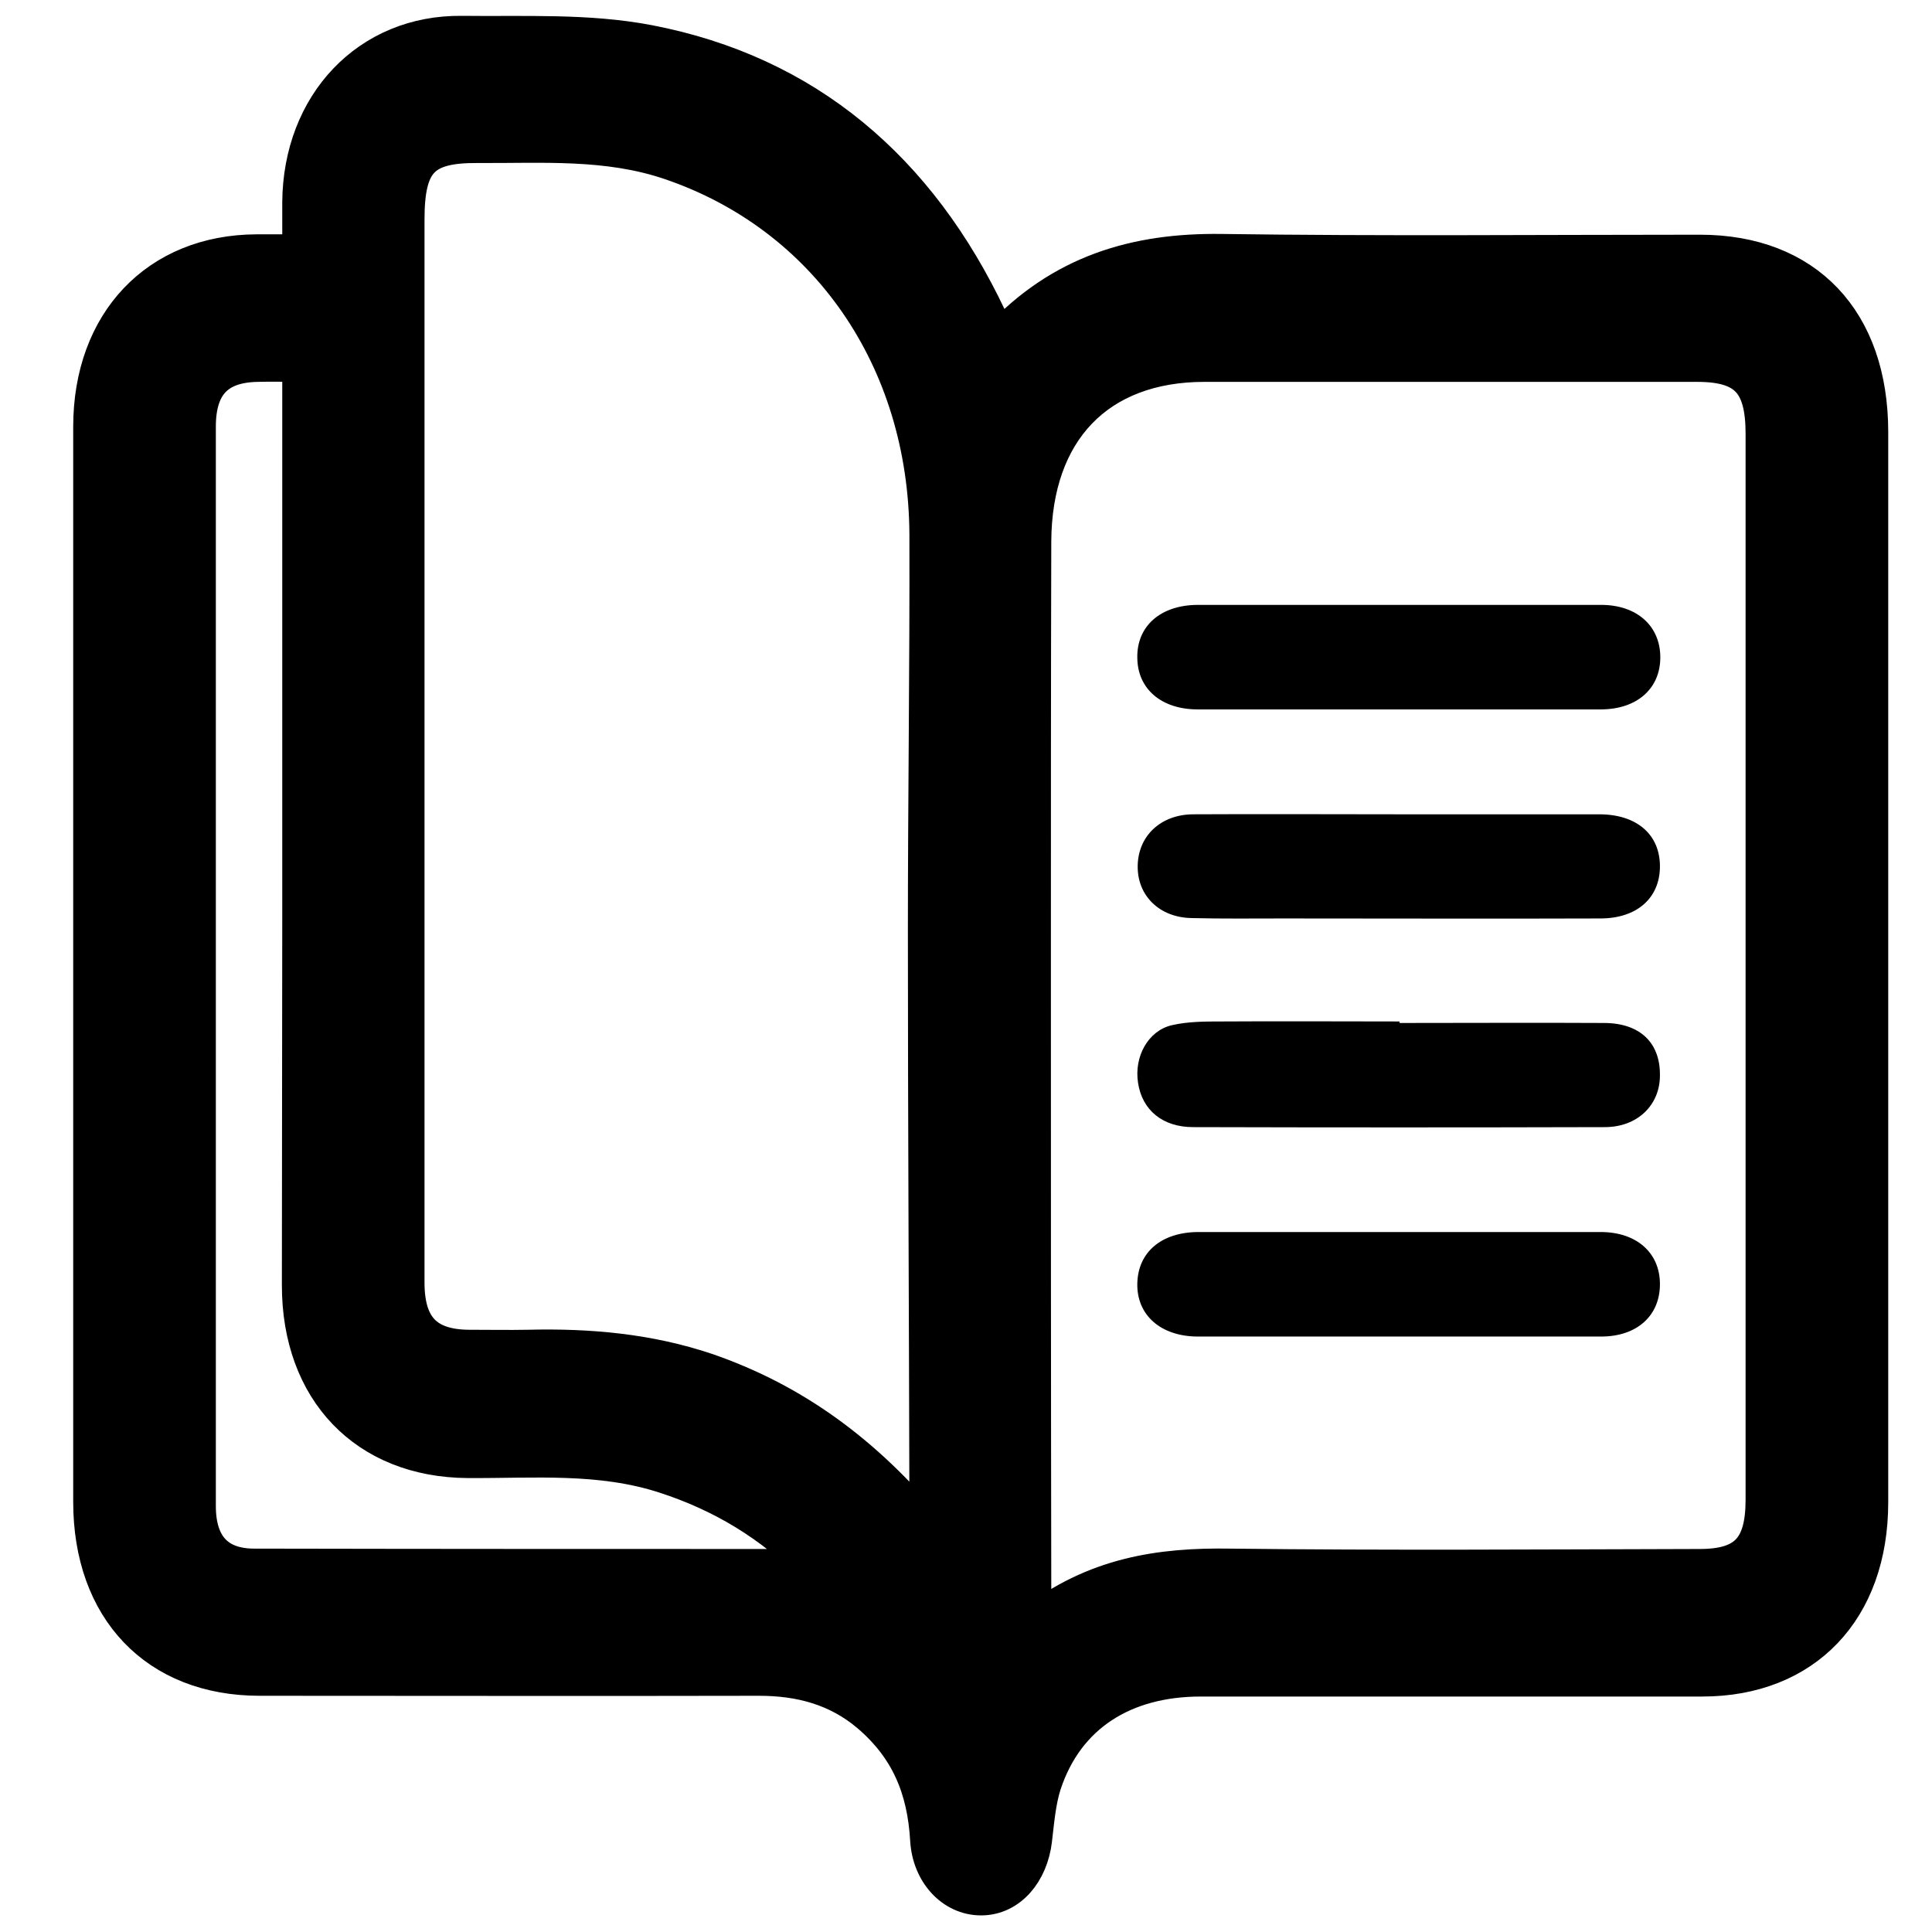
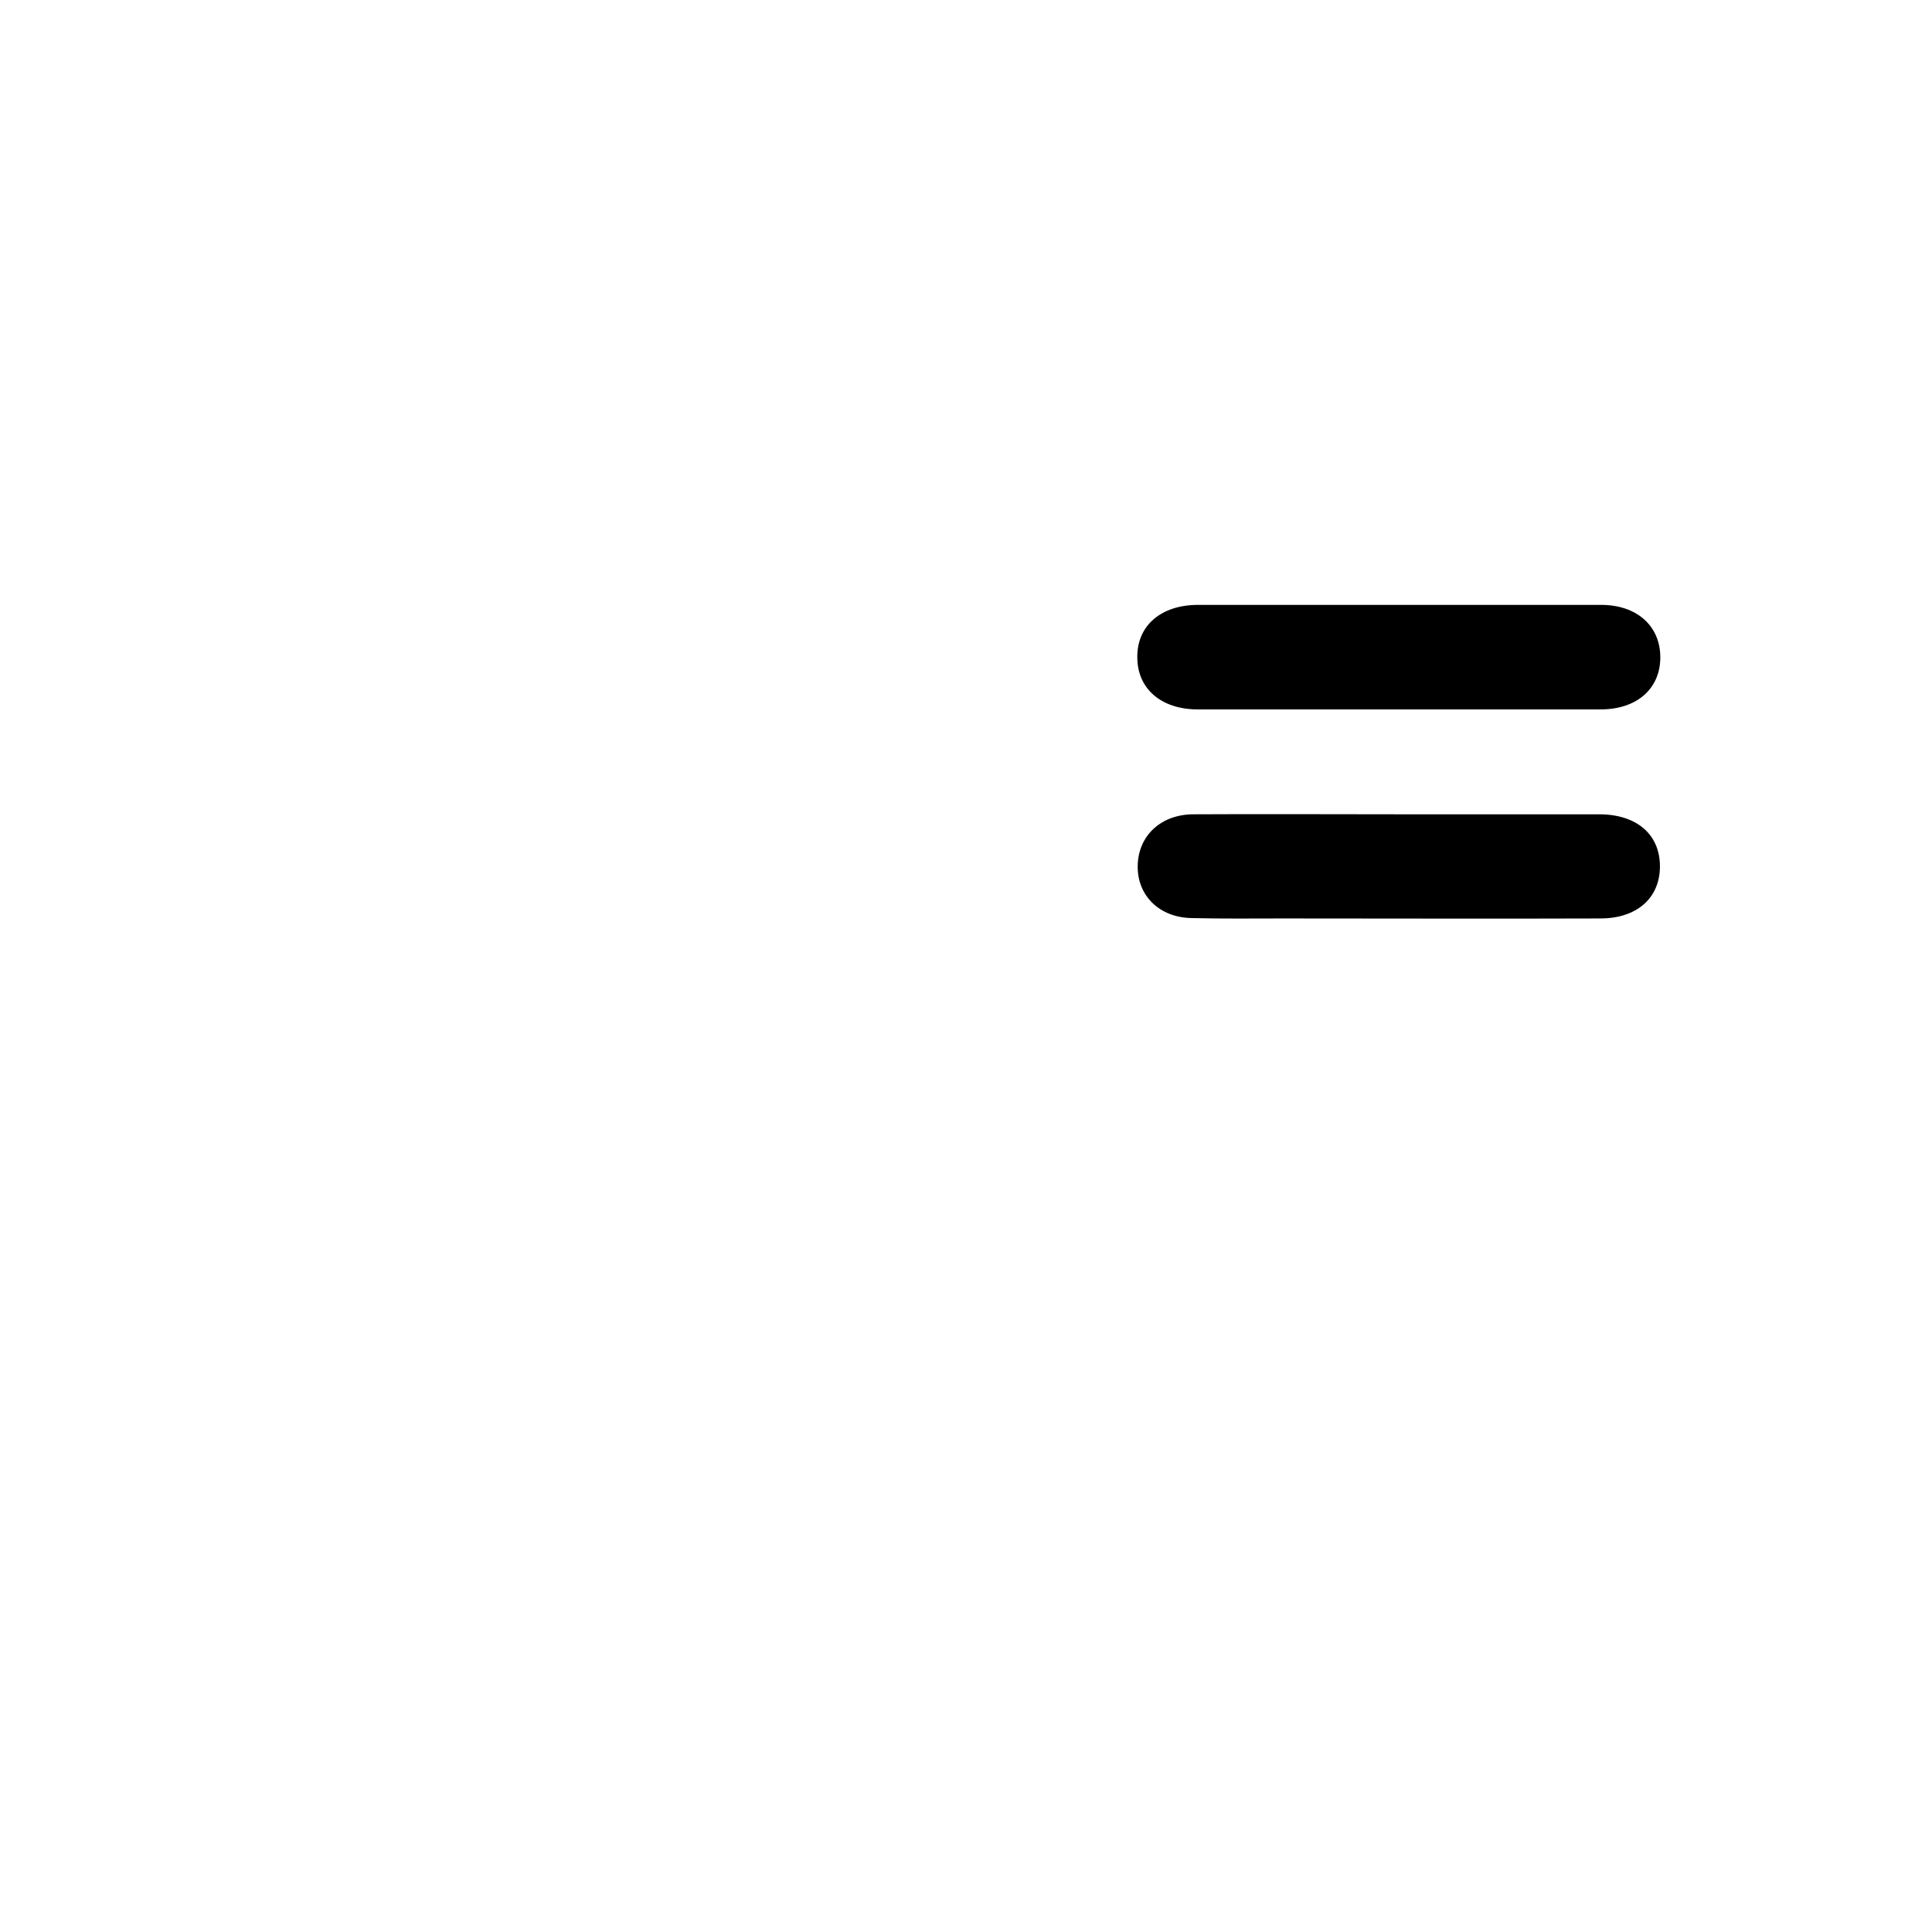
<svg xmlns="http://www.w3.org/2000/svg" version="1.1" id="Layer_1" x="0px" y="0px" viewBox="0 0 512 512" style="enable-background:new 0 0 512 512;" xml:space="preserve">
  <style type="text/css">
	.st0{stroke:#000000;stroke-width:10;stroke-miterlimit:10;}
</style>
-   <path class="st0" d="M264.7,90.4c16.6-18,36.4-23.7,59-23.4c42.3,0.6,84.5,0.2,126.8,0.2c27.9,0,44.9,17.9,44.9,47.3  c0,94.5,0,189.1,0,283.6c0,28.4-17.3,46.5-44.3,46.5c-44.3,0-88.6,0-132.9,0c-20.4,0-35.8,9.6-41.9,28.1c-1.5,4.7-1.9,9.9-2.5,14.9  c-1,8.4-6.4,15-13.8,15c-7.4,0-13.3-6.5-13.8-15c-0.8-13.8-5.3-24.5-15.7-33.4c-8.6-7.3-18.6-9.8-29.4-9.8c-44.1,0.1-88.2,0-132.3,0  c-27.1,0-44.4-18.1-44.4-46.4c0-95,0-189.9,0-284.9c0-27.5,17.5-45.9,43.6-46c3.6,0,7.2,0,11.8,0c0-4.8,0-9.2,0-13.5  c0.2-25.8,18-44.7,42.6-44.4c16.5,0.2,33.4-0.7,49.5,2.4c41.5,8,71.3,33.3,90,72.9C262.7,86.2,263.5,87.9,264.7,90.4z M273.7,430.5  c16.5-12.9,33.9-15.4,52.3-15.1c41.5,0.5,82.9,0.2,124.4,0.1c12.4,0,17.2-5,17.2-18.1c0-94.1,0-188.2,0-282.4  c0-13.8-4.7-18.8-17.9-18.8c-43.5,0-87,0-130.5,0c-28.4,0-45.5,17.8-45.6,47.4c-0.1,37.3-0.1,74.6-0.1,111.8  c0,55.5,0,111.1,0.1,166.6C273.7,424.3,273.7,426.6,273.7,430.5z M246,405.8c0-3.5,0-5.2,0-6.8c-0.1-50.8-0.4-101.6-0.4-152.4  c0-35,0.5-69.9,0.4-104.9c-0.2-46.8-26.8-84.9-68.3-99c-16.8-5.7-34-4.4-51.1-4.5c-14.8-0.1-19.1,4.4-19.1,20c0,61.7,0,123.4,0,185  c0,32.2,0,64.4,0,96.7c0,12,5.3,17.4,16.7,17.5c5.3,0,10.5,0.1,15.8,0c16.1-0.4,31.9,1,47.3,6.2C210.1,371.5,229.1,385.3,246,405.8z   M216.3,415.5c-11.6-11.9-24.9-19.8-40-24.7c-17.2-5.6-34.8-4-52.4-4.1c-26.7-0.2-44.2-18.3-44.2-46.1c0-32.2,0.1-64.3,0.1-96.5  c0-46.8,0-93.6,0-140.5c0-2.3,0-4.5,0-7.4c-4.4,0-8-0.1-11.6,0c-10.8,0.2-16,5.6-16,16.9c0,95.3,0,190.7,0,286  c0,10.7,5.2,16.3,15.2,16.3C116.7,415.5,166.2,415.5,216.3,415.5z" />
-   <path d="M370.9,271.1c18.1,0,36.3-0.1,54.4,0c9.4,0.1,14.7,5.3,14.6,13.9c0,7.9-6,13.7-14.6,13.7c-36.4,0.1-72.8,0.1-109.1,0  c-8.1,0-13.5-4.5-14.6-11.7c-1.1-6.9,2.6-13.8,8.9-15.3c4.3-1,8.8-1,13.2-1c15.7-0.1,31.5,0,47.2,0  C370.9,270.8,370.9,271,370.9,271.1z" />
-   <path d="M370.8,326.5c17.8,0,35.6,0,53.4,0c9.5,0,15.7,5.5,15.7,13.8c0,8.4-6.1,13.9-15.6,13.9c-35.6,0-71.2,0-106.8,0  c-9.9,0-16.3-5.7-16.1-14.1c0.2-8.3,6.4-13.5,16-13.6C335.2,326.5,353,326.5,370.8,326.5z" />
  <path d="M370.3,160.3c18,0,36,0,54,0c9.5,0,15.7,5.6,15.7,13.9c0,8.3-6.2,13.8-15.8,13.8c-35.6,0-71.2,0-106.8,0  c-9.6,0-15.9-5.4-16-13.6c-0.2-8.5,6.2-14.1,16.1-14.1C335.1,160.3,352.7,160.3,370.3,160.3z" />
  <path d="M371.1,215.8c17.6,0,35.1,0,52.7,0c10,0,16.2,5.4,16.1,14c-0.1,8.2-6.1,13.6-15.8,13.6c-28,0.1-56.1,0-84.1,0  c-8,0-16.1,0.1-24.1-0.1c-8.6-0.1-14.5-5.9-14.4-13.8c0.1-7.9,6-13.6,14.6-13.7C334.3,215.7,352.7,215.8,371.1,215.8  C371.1,215.8,371.1,215.8,371.1,215.8z" />
</svg>